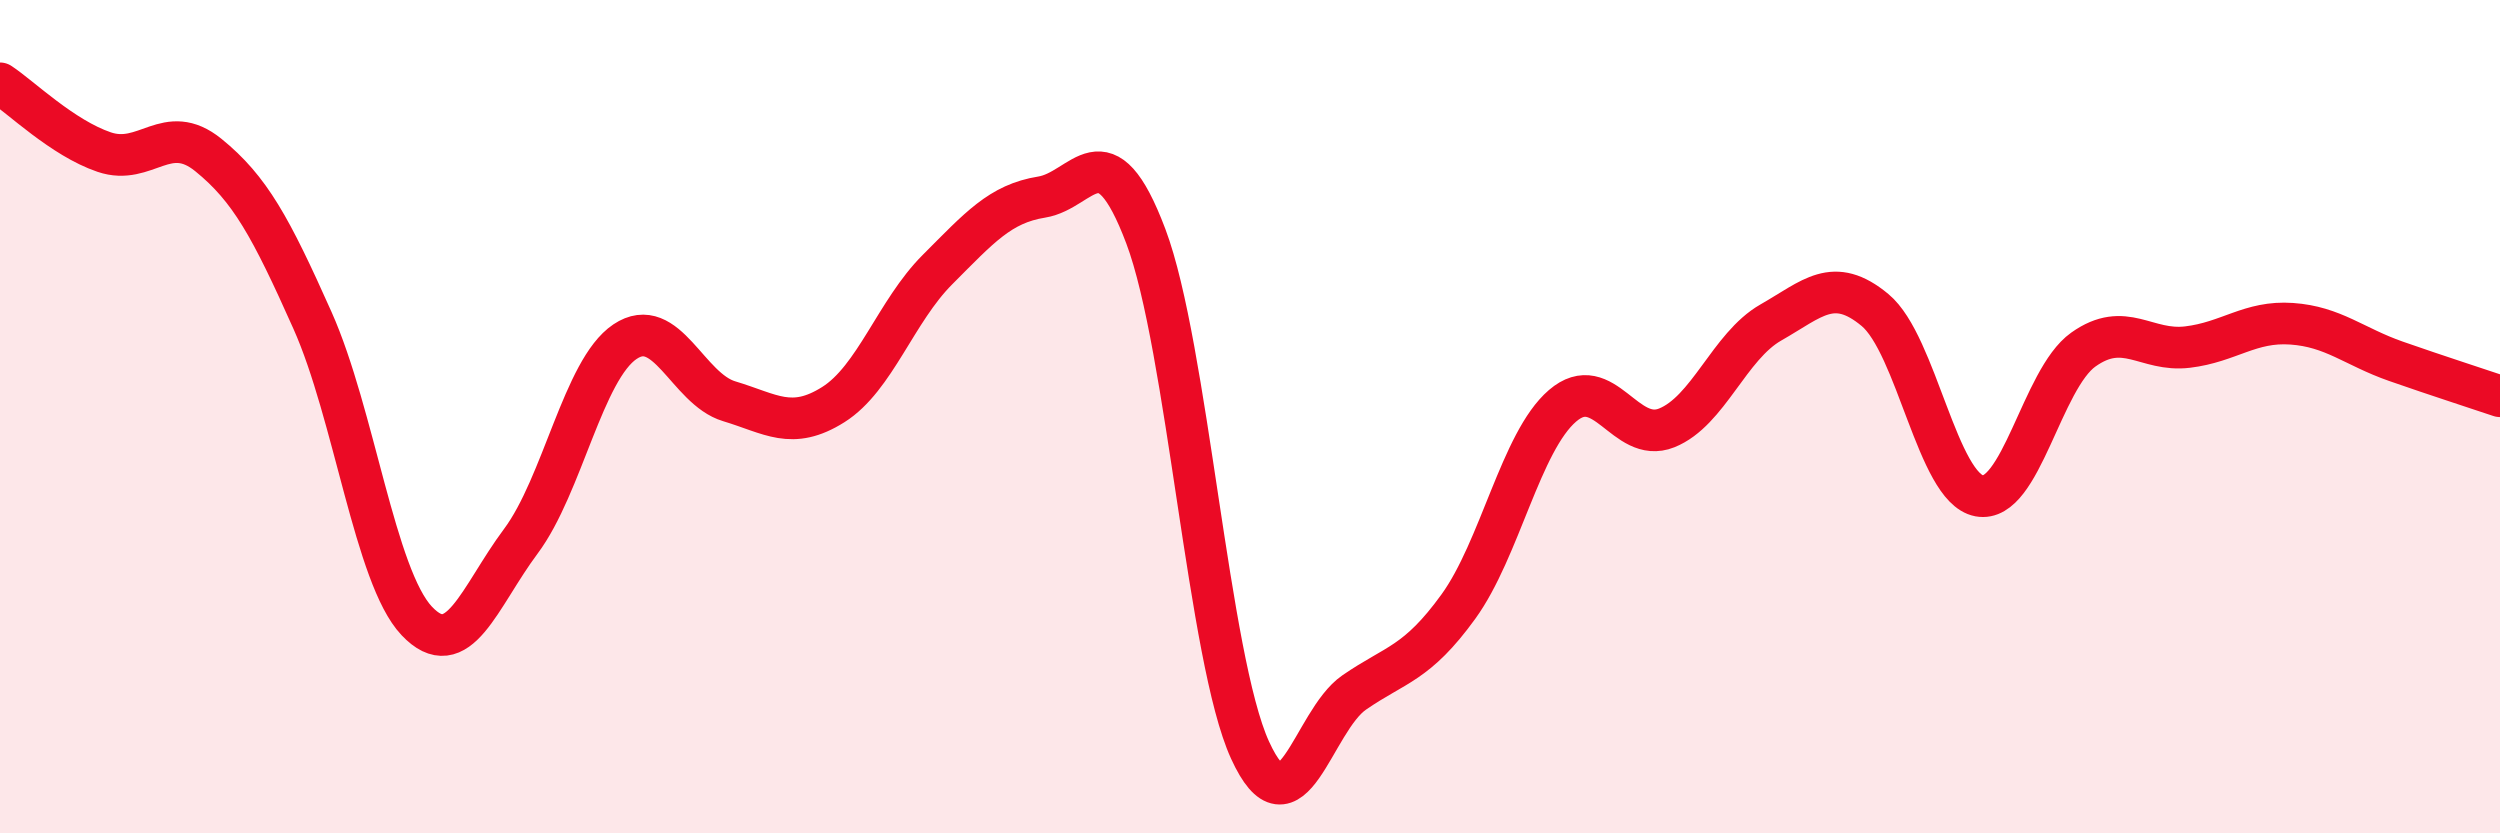
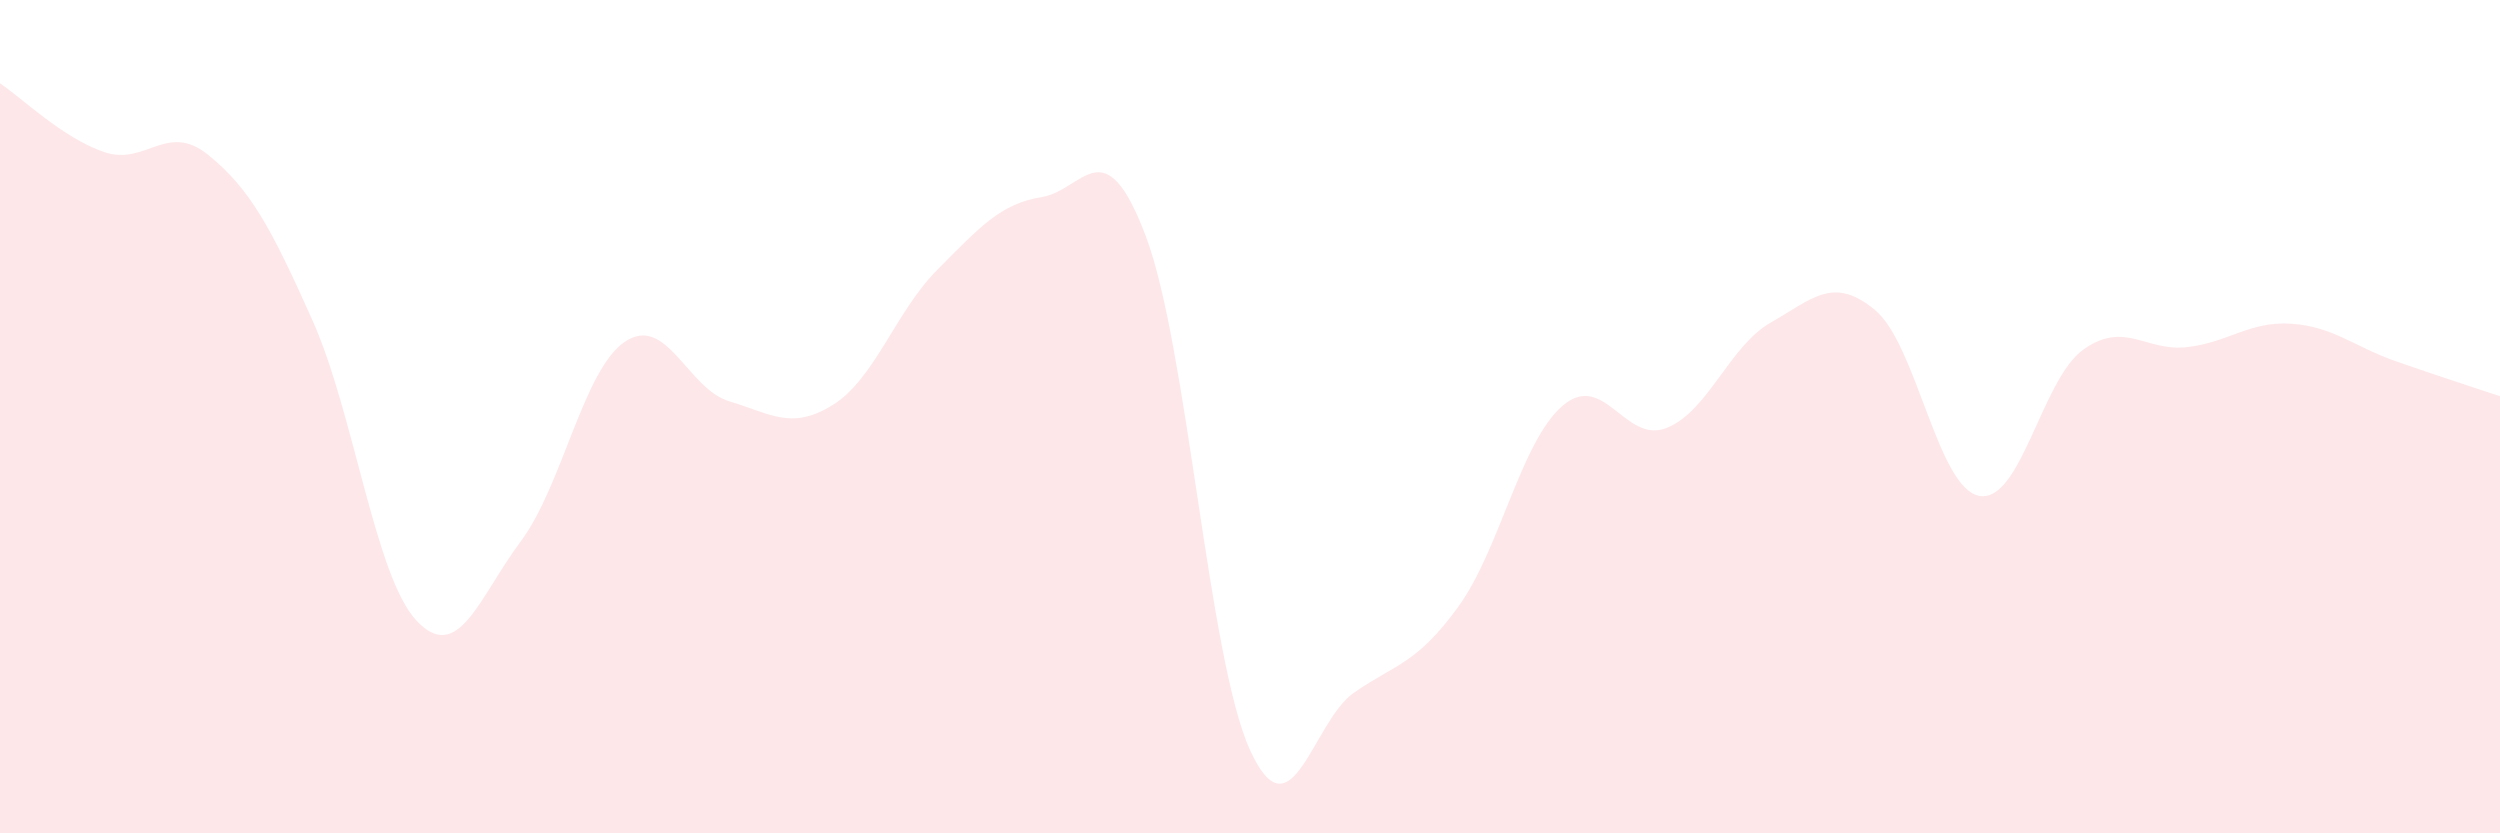
<svg xmlns="http://www.w3.org/2000/svg" width="60" height="20" viewBox="0 0 60 20">
  <path d="M 0,2 C 0.5,2.33 1.5,3.31 2.5,3.65 C 3.5,3.99 4,2.91 5,3.72 C 6,4.53 6.5,5.45 7.5,7.69 C 8.5,9.93 9,13.84 10,14.9 C 11,15.96 11.5,14.33 12.5,12.99 C 13.5,11.65 14,8.87 15,8.2 C 16,7.53 16.5,9.33 17.5,9.63 C 18.5,9.93 19,10.34 20,9.71 C 21,9.08 21.5,7.47 22.5,6.47 C 23.5,5.47 24,4.89 25,4.73 C 26,4.57 26.5,3.02 27.5,5.67 C 28.5,8.32 29,15.81 30,18 C 31,20.19 31.5,17.31 32.5,16.62 C 33.5,15.93 34,15.94 35,14.56 C 36,13.18 36.5,10.6 37.5,9.74 C 38.5,8.88 39,10.67 40,10.27 C 41,9.87 41.5,8.31 42.5,7.74 C 43.5,7.17 44,6.61 45,7.44 C 46,8.27 46.5,11.71 47.5,11.9 C 48.5,12.09 49,9.1 50,8.39 C 51,7.68 51.5,8.45 52.5,8.33 C 53.5,8.21 54,7.7 55,7.77 C 56,7.84 56.5,8.32 57.5,8.67 C 58.5,9.02 59.5,9.34 60,9.51L60 20L0 20Z" fill="#EB0A25" opacity="0.1" stroke-linecap="round" stroke-linejoin="round" />
-   <path d="M 0,2 C 0.5,2.33 1.5,3.31 2.5,3.65 C 3.5,3.99 4,2.91 5,3.72 C 6,4.53 6.5,5.45 7.5,7.69 C 8.5,9.93 9,13.84 10,14.9 C 11,15.96 11.5,14.33 12.5,12.99 C 13.5,11.65 14,8.87 15,8.2 C 16,7.53 16.5,9.33 17.5,9.63 C 18.5,9.93 19,10.34 20,9.71 C 21,9.08 21.5,7.47 22.5,6.47 C 23.5,5.47 24,4.89 25,4.73 C 26,4.57 26.5,3.02 27.5,5.67 C 28.5,8.32 29,15.81 30,18 C 31,20.19 31.5,17.31 32.5,16.62 C 33.5,15.93 34,15.94 35,14.56 C 36,13.18 36.5,10.6 37.5,9.74 C 38.5,8.88 39,10.67 40,10.27 C 41,9.87 41.5,8.31 42.5,7.74 C 43.5,7.17 44,6.61 45,7.44 C 46,8.27 46.5,11.71 47.5,11.9 C 48.5,12.09 49,9.1 50,8.39 C 51,7.68 51.5,8.45 52.5,8.33 C 53.5,8.21 54,7.7 55,7.77 C 56,7.84 56.5,8.32 57.5,8.67 C 58.5,9.02 59.5,9.34 60,9.51" stroke="#EB0A25" stroke-width="1" fill="none" stroke-linecap="round" stroke-linejoin="round" />
</svg>